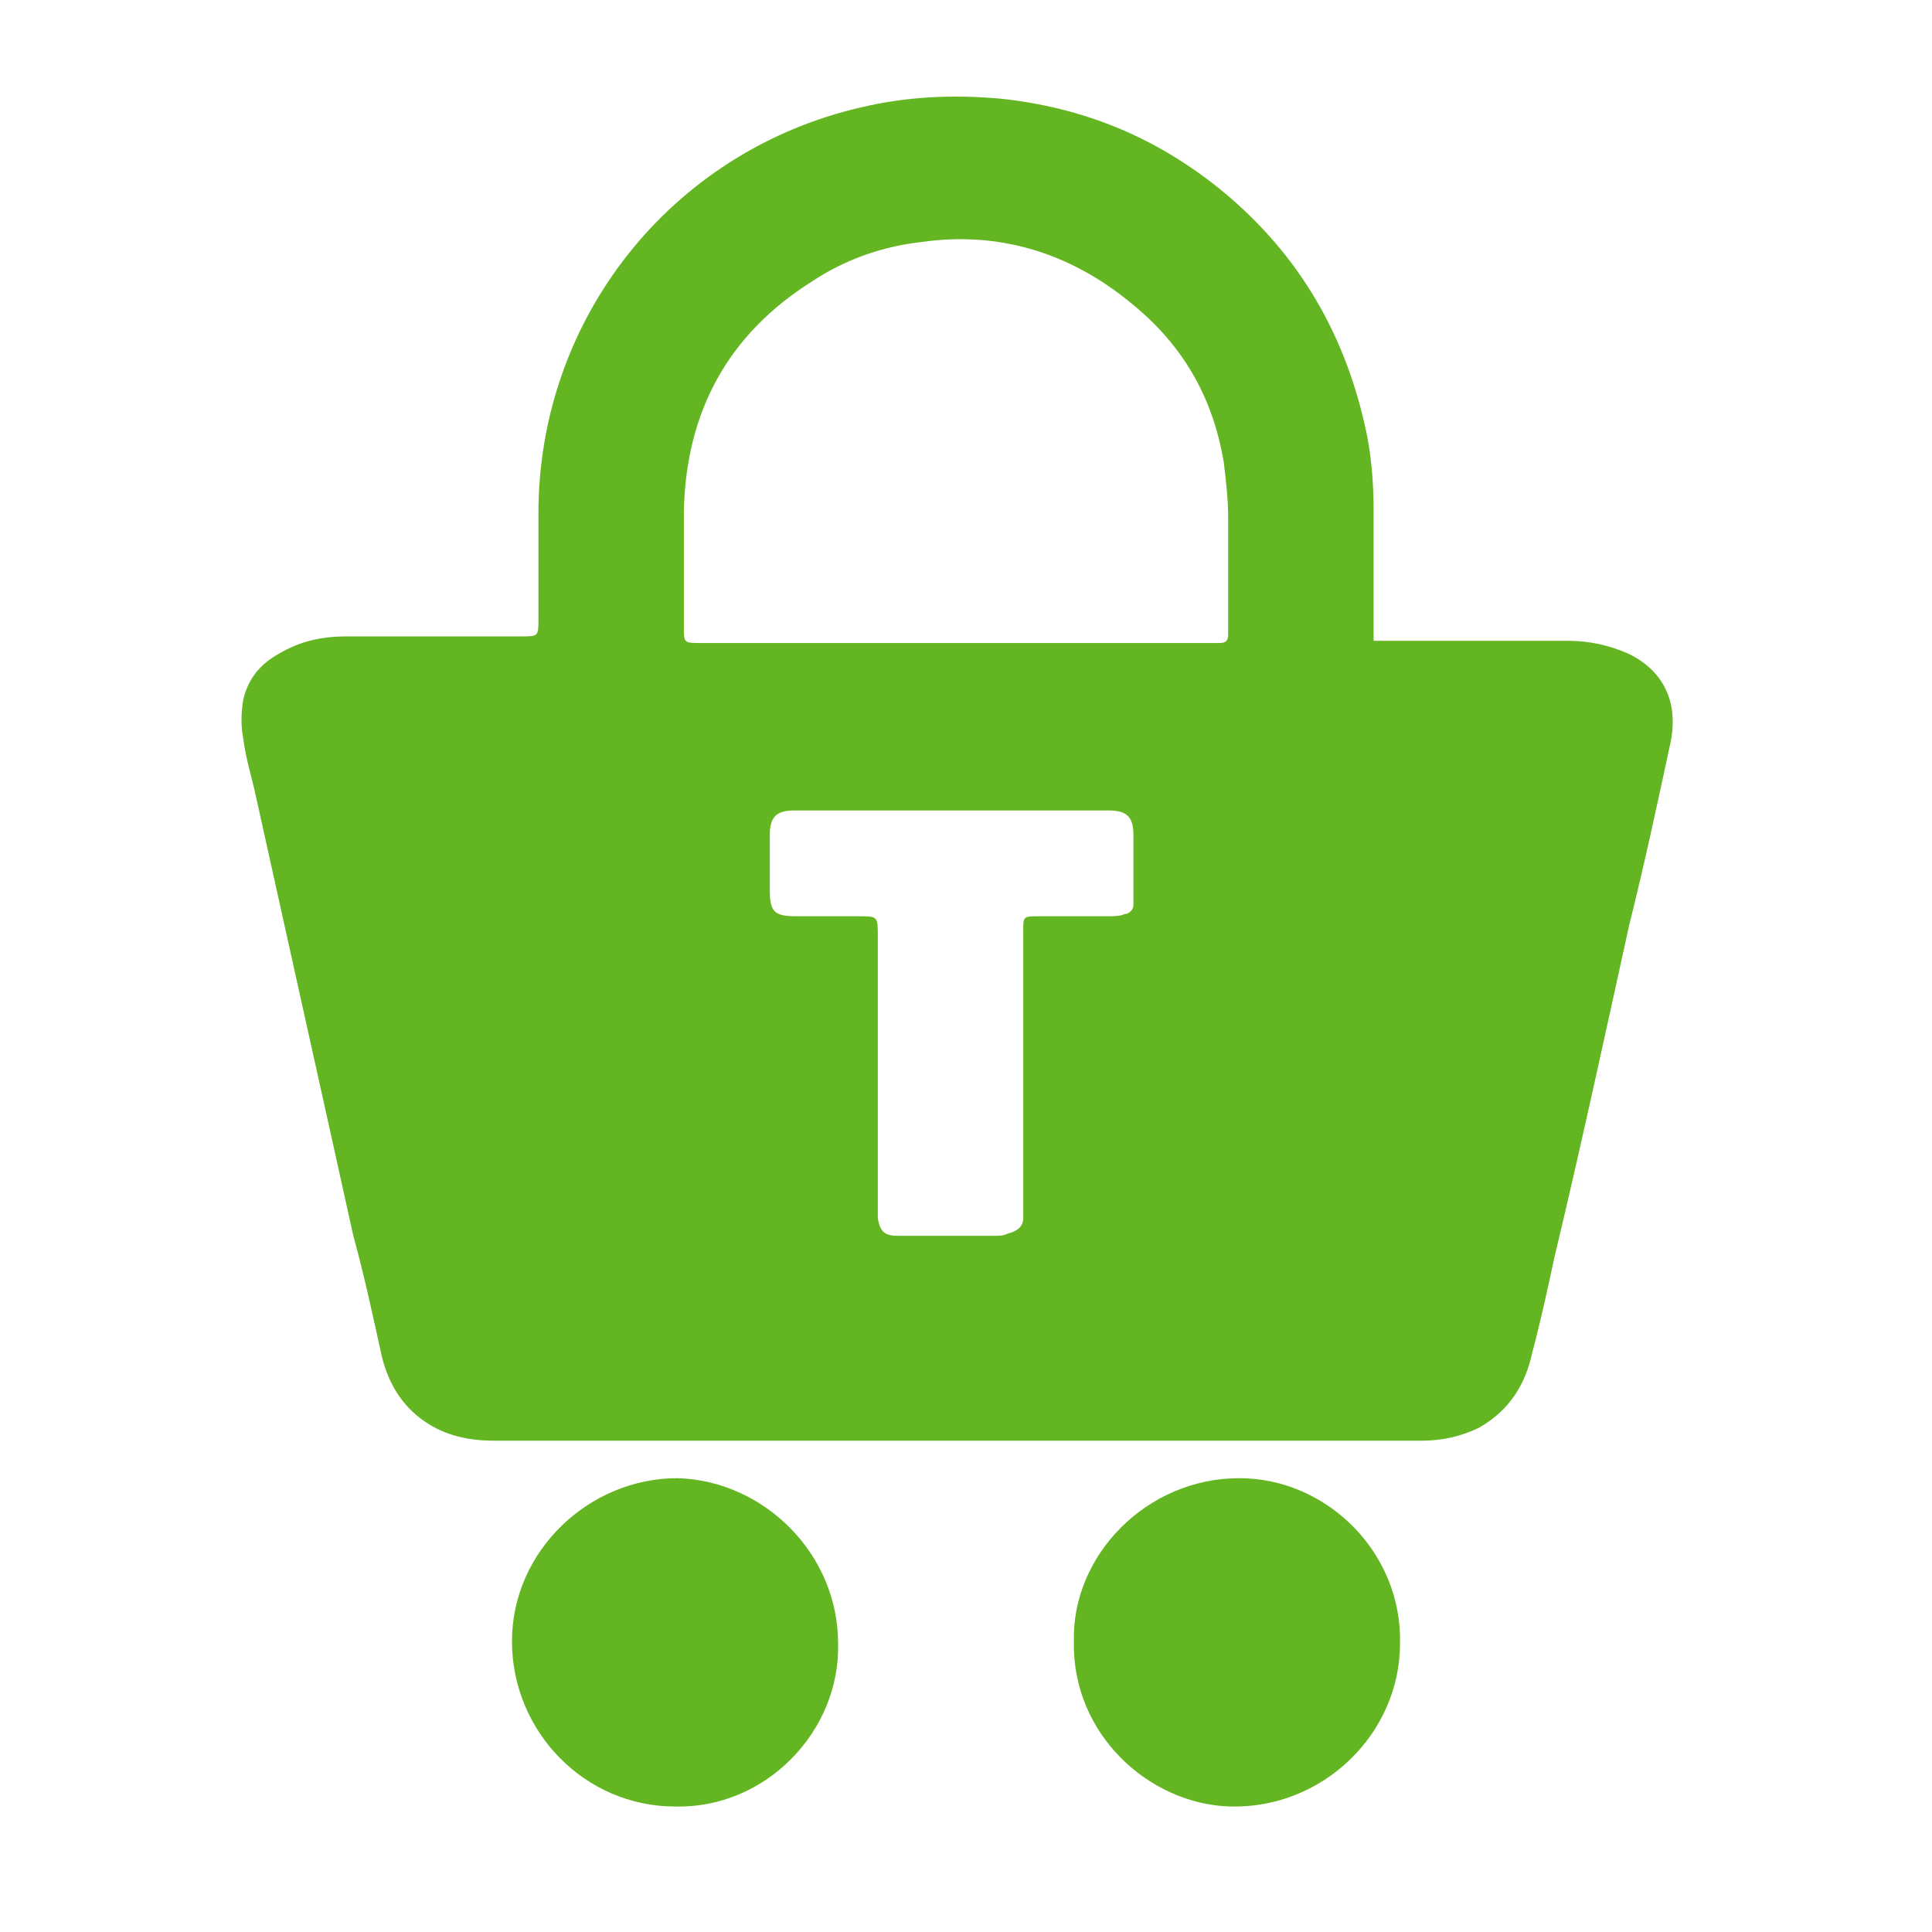
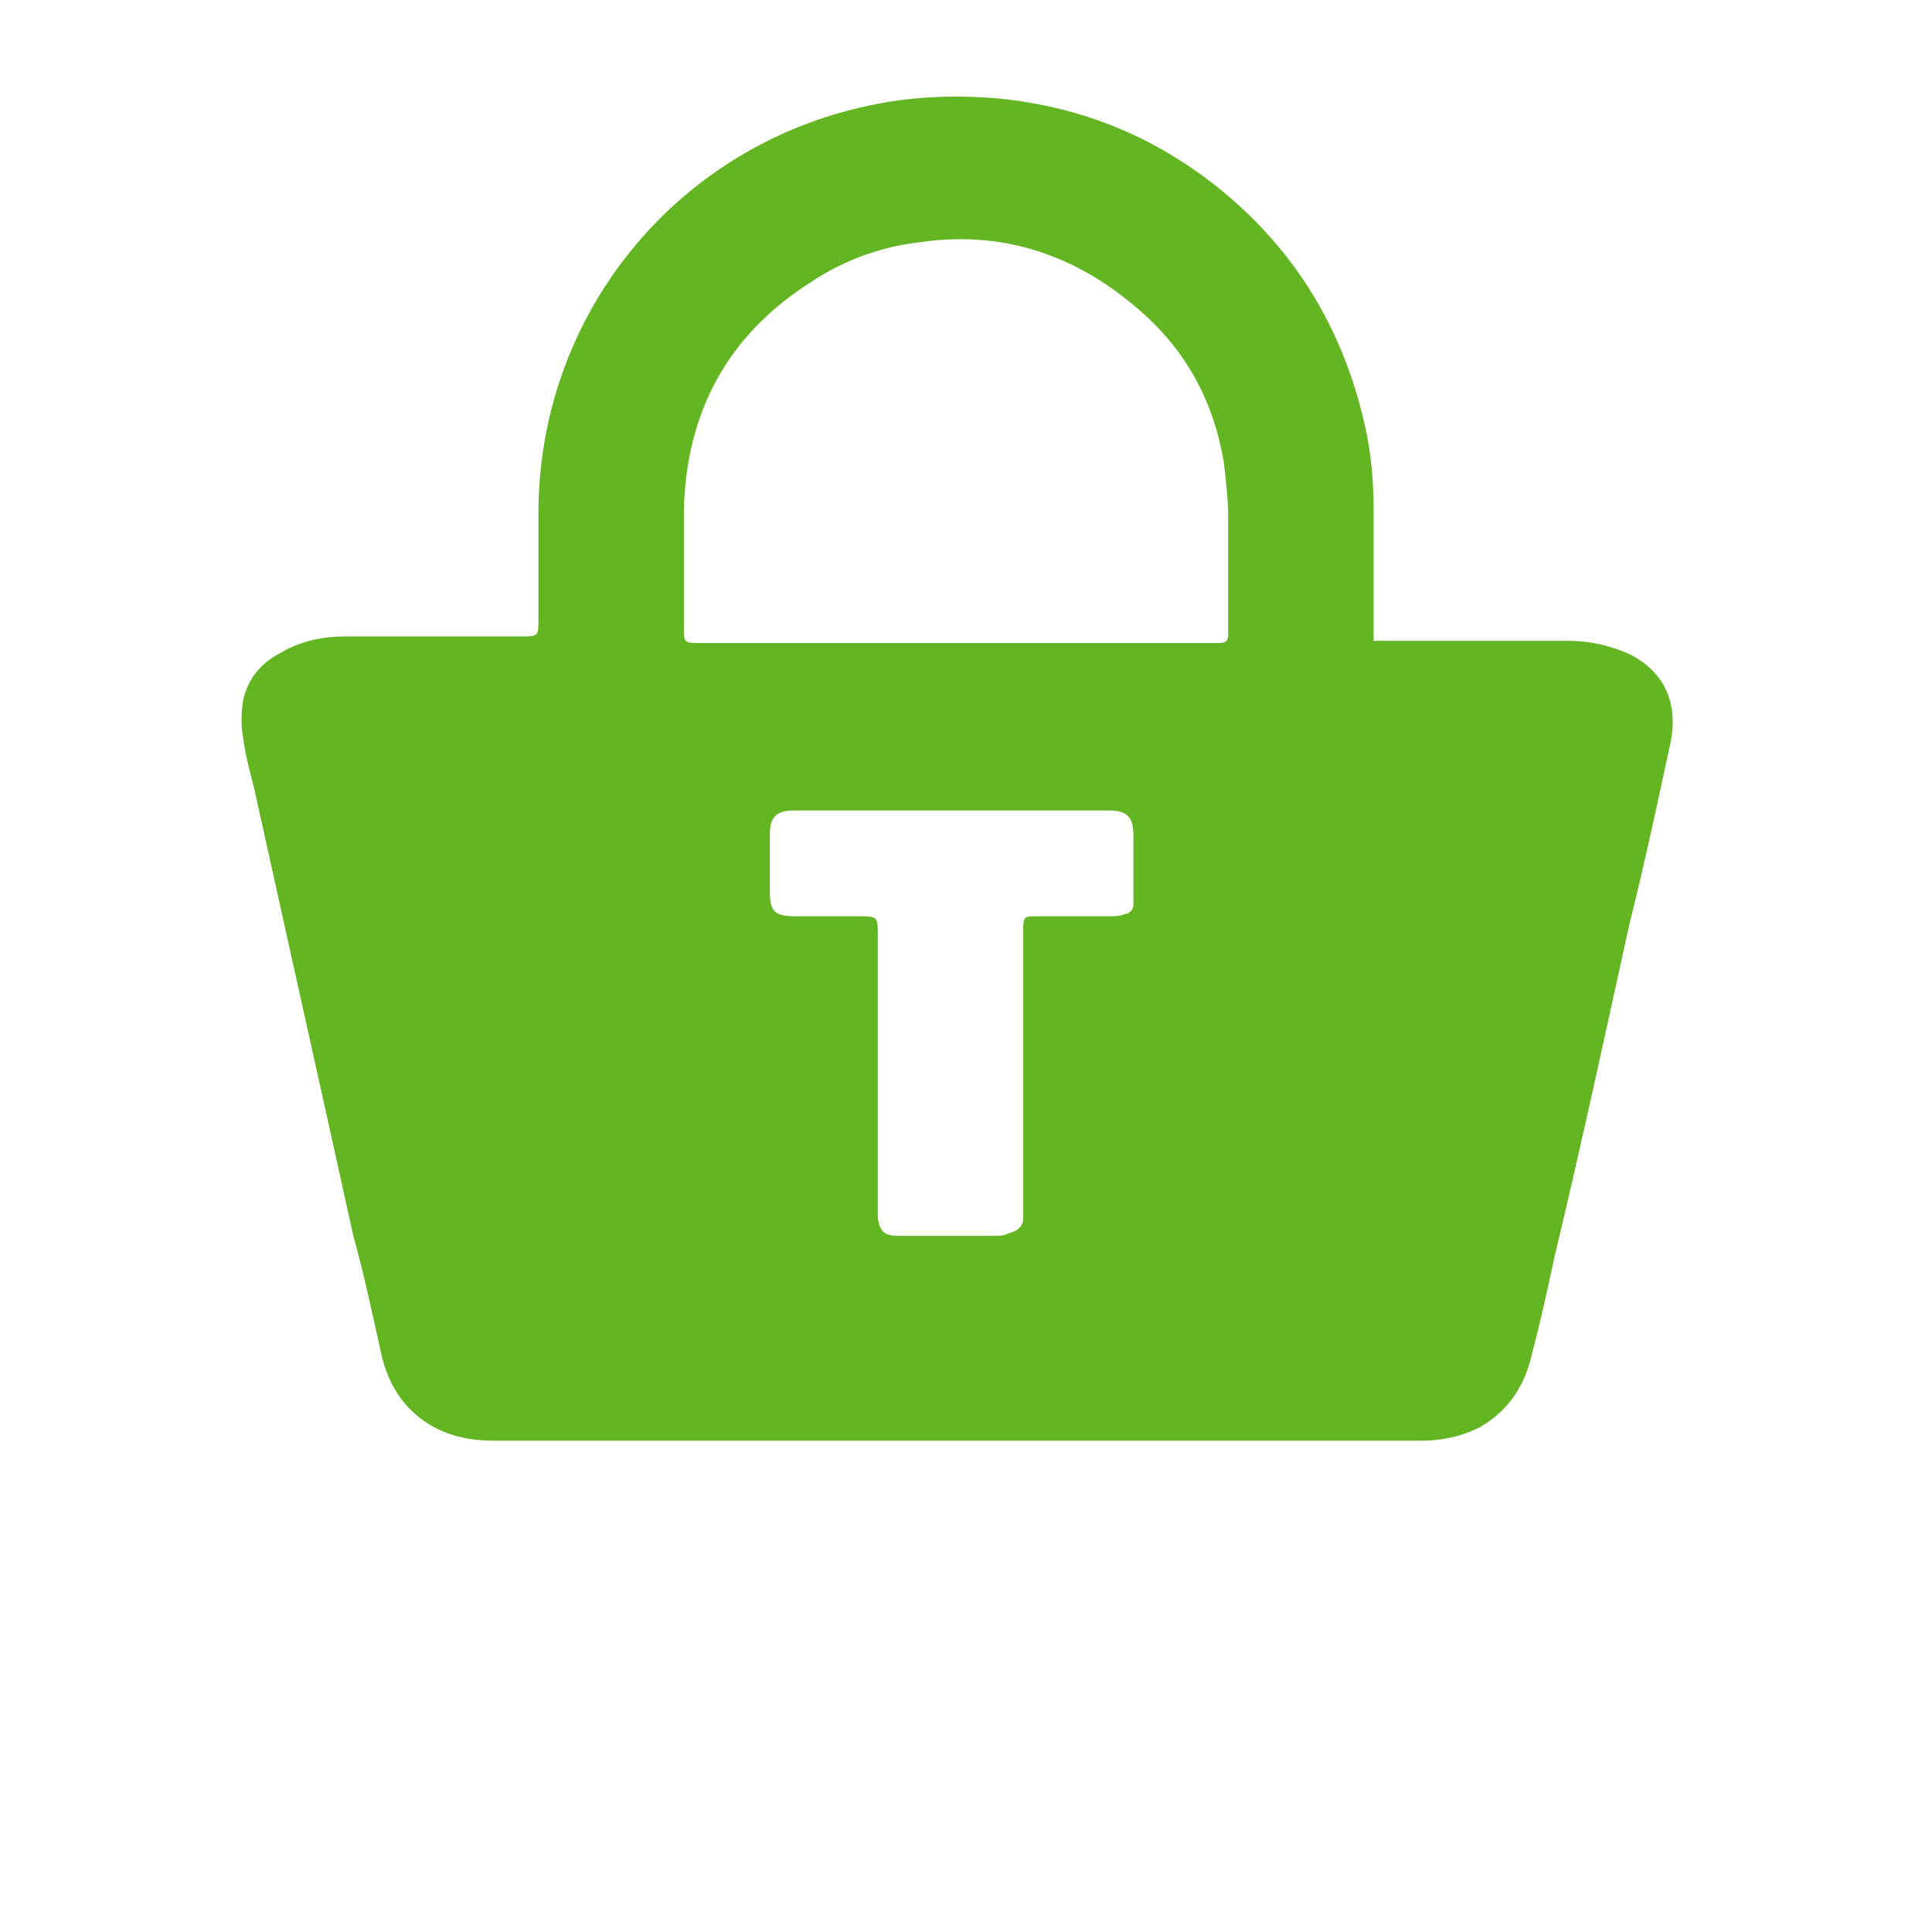
<svg xmlns="http://www.w3.org/2000/svg" width="40" height="40" viewBox="0 0 40 40" fill="none">
  <path fill-rule="evenodd" clip-rule="evenodd" d="M28.439 13.267C28.576 13.267 28.667 13.267 28.804 13.267C30.036 13.267 31.222 13.267 32.454 13.267C32.91 13.267 33.321 13.359 33.731 13.541C34.461 13.906 34.735 14.545 34.598 15.32C34.324 16.598 34.05 17.875 33.731 19.153C33.229 21.434 32.727 23.761 32.18 26.042C32.043 26.68 31.906 27.319 31.724 28.004C31.587 28.642 31.267 29.19 30.629 29.555C30.264 29.737 29.853 29.828 29.443 29.828C29.215 29.828 28.941 29.828 28.713 29.828C22.553 29.828 16.394 29.828 10.235 29.828C9.733 29.828 9.232 29.737 8.775 29.418C8.319 29.099 8.045 28.642 7.908 28.095C7.726 27.274 7.543 26.407 7.315 25.586C6.631 22.483 5.947 19.427 5.262 16.324C5.171 15.959 5.08 15.64 5.034 15.275C4.989 15.047 4.989 14.773 5.034 14.499C5.125 14.089 5.354 13.769 5.764 13.541C6.22 13.267 6.677 13.176 7.178 13.176C8.365 13.176 9.597 13.176 10.783 13.176C11.148 13.176 11.148 13.176 11.148 12.811C11.148 12.081 11.148 11.351 11.148 10.621C11.148 6.606 13.885 3.139 17.809 2.227C18.767 1.998 19.725 1.953 20.729 2.044C22.417 2.227 23.877 2.82 25.2 3.869C26.796 5.146 27.8 6.789 28.256 8.796C28.393 9.389 28.439 9.982 28.439 10.576C28.439 11.306 28.439 12.081 28.439 12.811C28.439 13.085 28.439 13.176 28.439 13.267ZM19.77 13.313C21.504 13.313 23.238 13.313 25.017 13.313C25.108 13.313 25.154 13.313 25.245 13.313C25.382 13.313 25.428 13.267 25.428 13.13C25.428 13.085 25.428 12.994 25.428 12.948C25.428 12.218 25.428 11.442 25.428 10.713C25.428 10.348 25.382 9.937 25.337 9.572C25.108 8.203 24.47 7.108 23.375 6.241C22.143 5.238 20.683 4.781 19.086 5.01C18.265 5.101 17.489 5.375 16.805 5.831C15.071 6.926 14.204 8.523 14.159 10.576C14.159 11.397 14.159 12.218 14.159 12.994C14.159 13.313 14.159 13.313 14.524 13.313C16.258 13.313 18.037 13.313 19.77 13.313ZM19.77 16.78C18.675 16.78 17.535 16.78 16.44 16.78C16.075 16.78 15.938 16.917 15.938 17.282C15.938 17.647 15.938 18.058 15.938 18.423C15.938 18.879 16.029 18.97 16.486 18.97C16.896 18.97 17.352 18.97 17.763 18.97C18.174 18.97 18.174 18.97 18.174 19.381C18.174 21.206 18.174 23.076 18.174 24.901C18.174 24.992 18.174 25.129 18.174 25.221C18.219 25.494 18.311 25.586 18.584 25.586C19.269 25.586 19.953 25.586 20.592 25.586C20.683 25.586 20.774 25.586 20.865 25.54C21.048 25.494 21.185 25.403 21.185 25.221C21.185 25.129 21.185 24.992 21.185 24.901C21.185 23.031 21.185 21.16 21.185 19.29C21.185 18.97 21.185 18.97 21.504 18.97C22.006 18.97 22.462 18.97 22.964 18.97C23.055 18.97 23.192 18.97 23.284 18.925C23.375 18.925 23.466 18.833 23.466 18.742C23.466 18.651 23.466 18.605 23.466 18.514C23.466 18.103 23.466 17.693 23.466 17.282C23.466 16.917 23.329 16.78 22.964 16.78C22.919 16.78 22.827 16.78 22.782 16.78C21.869 16.78 20.82 16.78 19.77 16.78Z" fill="#63B622" />
-   <path fill-rule="evenodd" clip-rule="evenodd" d="M22.234 33.98C22.189 32.201 23.74 30.604 25.656 30.604C27.481 30.604 29.032 32.155 28.986 34.026C28.986 35.896 27.39 37.448 25.474 37.402C23.785 37.356 22.189 35.896 22.234 33.98Z" fill="#63B622" />
-   <path fill-rule="evenodd" clip-rule="evenodd" d="M17.352 34.026C17.398 35.851 15.847 37.448 13.976 37.402C12.106 37.402 10.6 35.851 10.6 33.98C10.6 32.11 12.197 30.604 14.022 30.604C15.801 30.65 17.352 32.155 17.352 34.026Z" fill="#63B622" />
</svg>